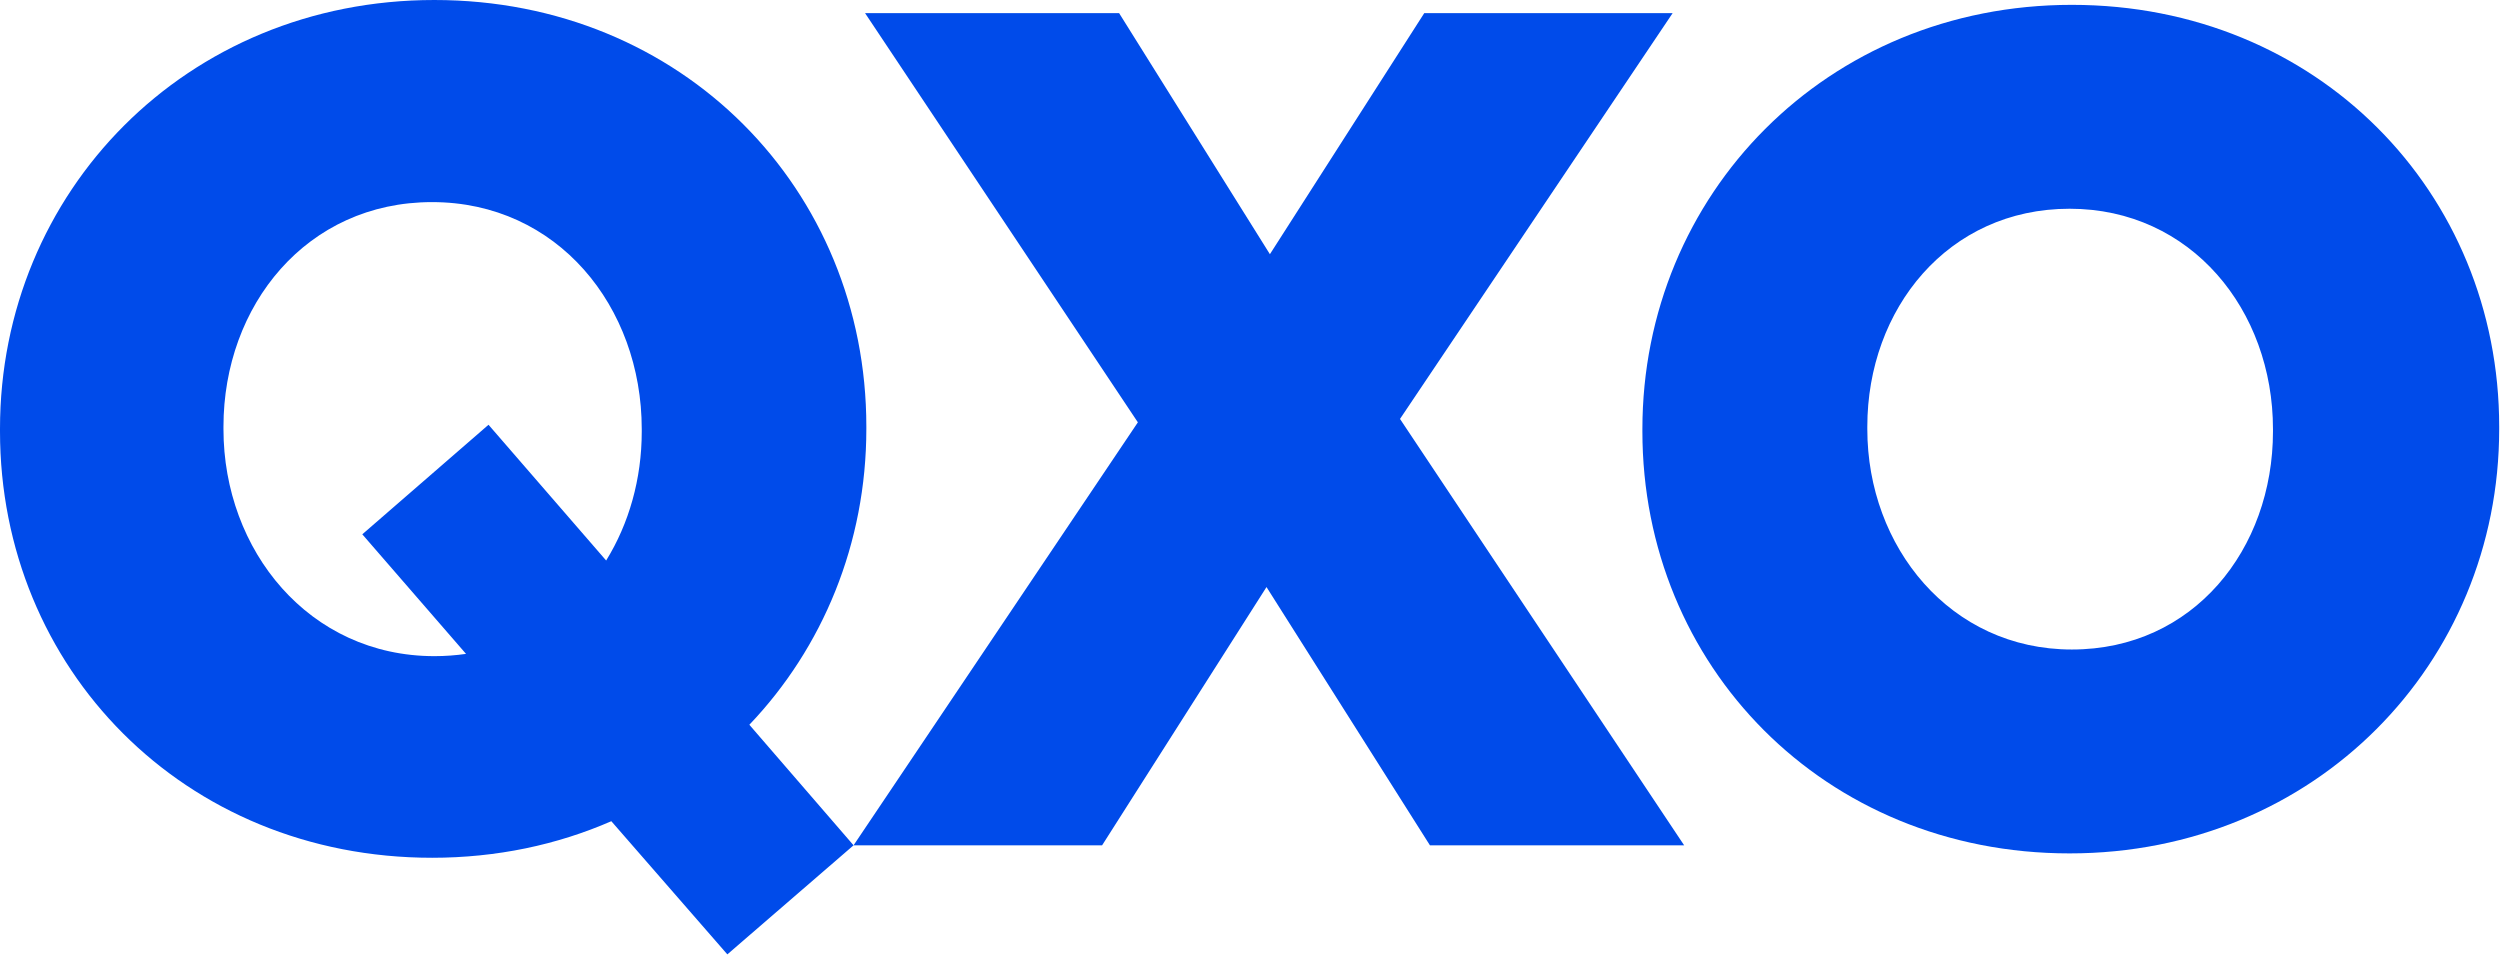
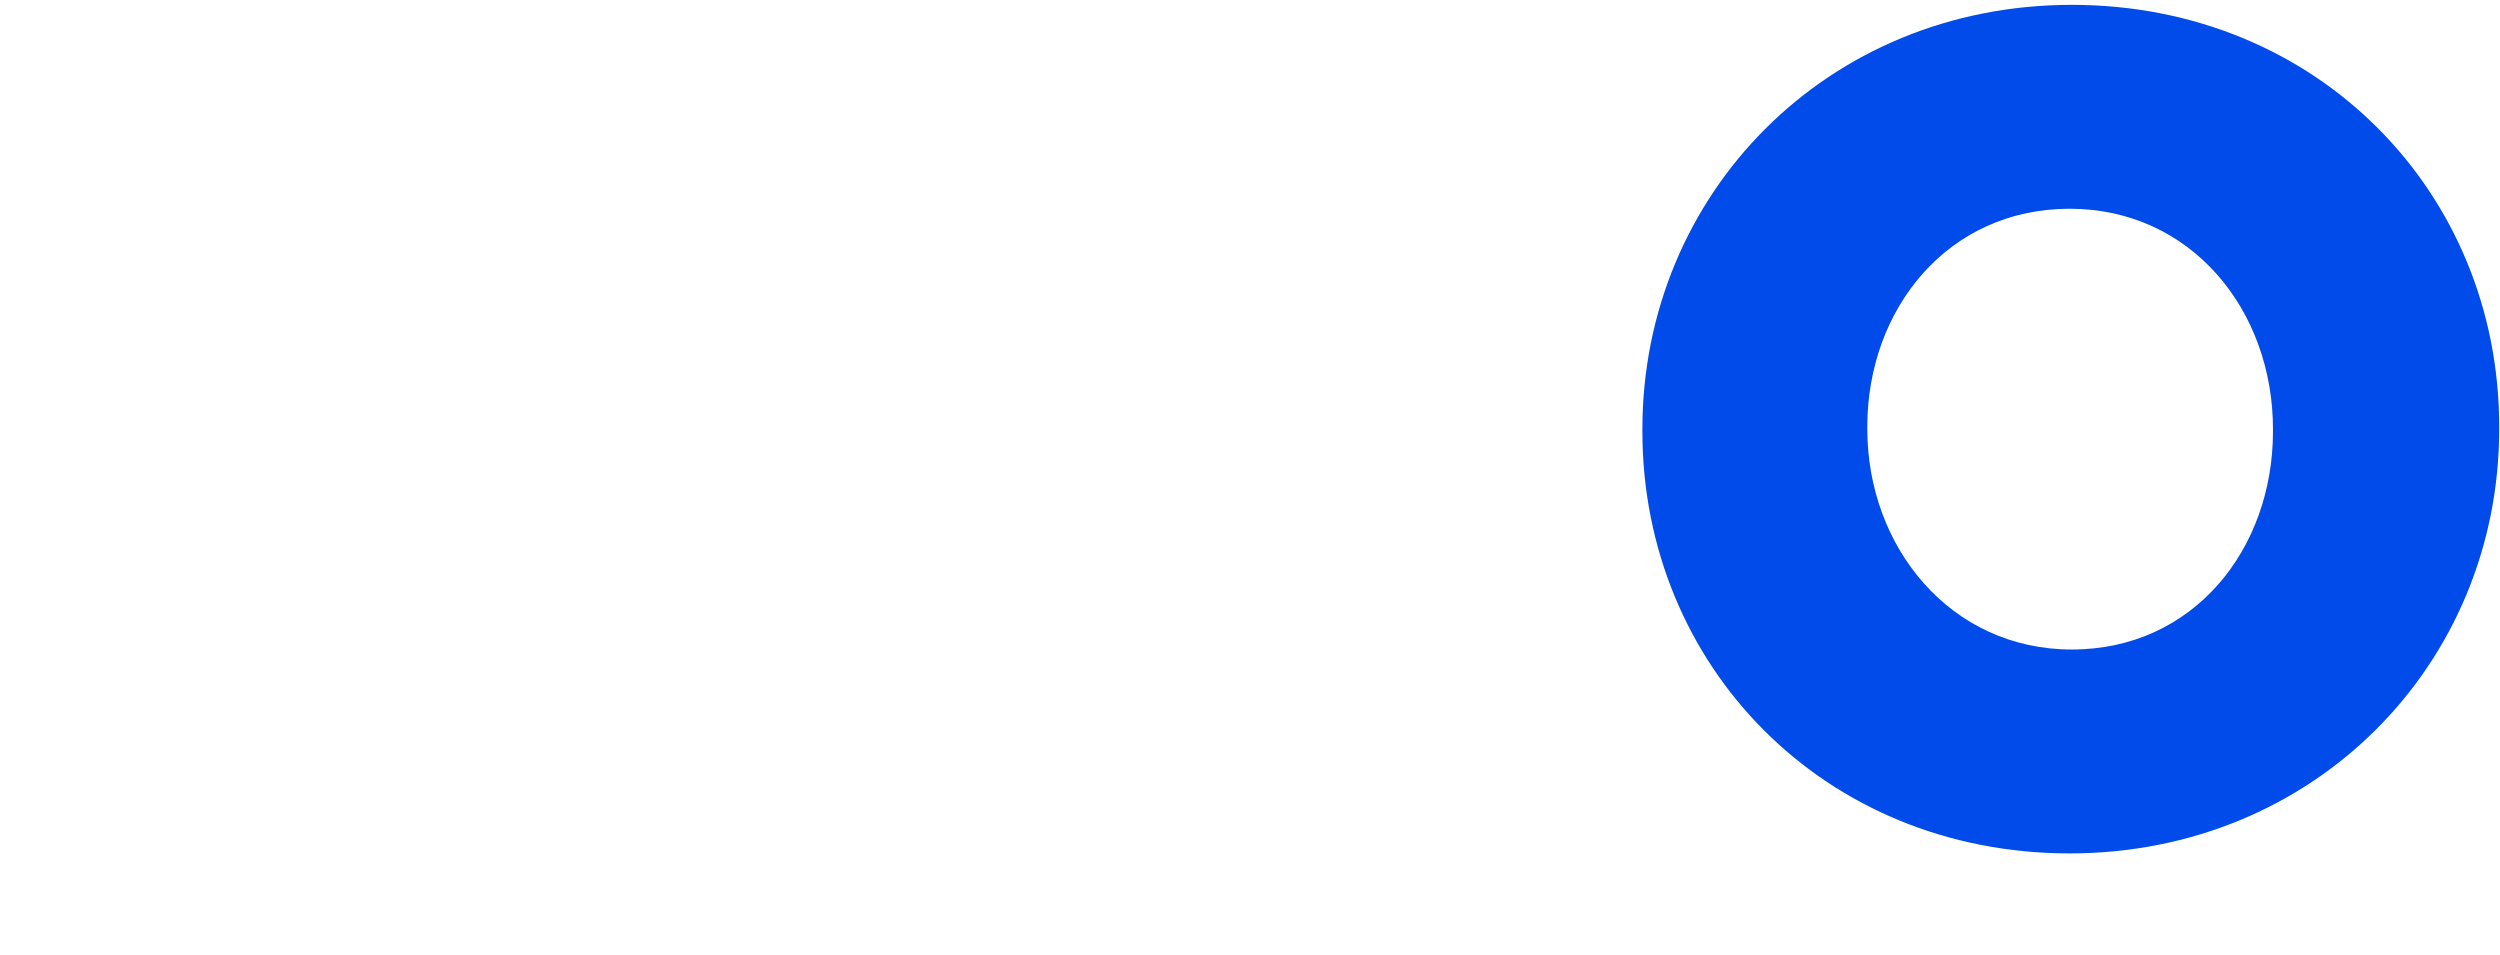
<svg xmlns="http://www.w3.org/2000/svg" version="1.2" viewBox="0 0 1545 590" width="1545" height="590">
  <title>656a573df62a977bed7992f9_QXO Logo-svg</title>
  <style>
		.s0 { fill: #004bea } 
	</style>
  <g id="CMYK_83C_70M_0Y_0K">
    <g>
-       <path class="s0" d="m865.2 258.9l175.6 263.5h-157.1l-101-159.6-101.6 159.6h-153.6l175.7-261.4-168.6-252.9h157l93.2 149 95.4-149h153.5l-168.5 250.8z" />
      <path fill-rule="evenodd" class="s0" d="m1544.5 263.7v1.5c0 144.8-113.8 262.2-265.5 262.2-151.7 0-264-116-264-260.8v-1.4c0-144.9 113.7-262.2 265.4-262.2 151.7 0 264.1 115.9 264.1 260.7zm-139.8 1.5c0-73.5-50.5-136.2-125.7-136.2-75.2 0-125 61.9-125 134.7v1.5c0 72.7 51.2 136.2 126.4 136.2 75.2 0 124.3-62 124.3-134.8 0 0 0-1.4 0-1.4z" />
-       <path fill-rule="evenodd" class="s0" d="m377.7 507.5q0 0 0 0zm-110.7 22.6c-153.4 0-267-117.2-267-263.6v-1.5c0-146.4 115-265 268.4-265 153.4 0 267 117.2 267 263.6v1.4c0 70.9-27 135.4-72.3 182.9l64.4 74.5-78 67.4-71.7-82.3c-33.5 14.6-70.8 22.6-110.8 22.6zm107.6-183.7q0 0 0 0zm22-79.7v-1.5c0-75.8-52.1-140.3-129.6-140.3-77.5 0-128.9 63.8-128.9 138.8v1.5c0 75 52.9 140.3 130.4 140.3 6.7 0 13.2-0.5 19.5-1.4l-64.1-73.9 78-67.7 72.7 83.9c14.1-22.8 22-50.4 22-79.7z" />
    </g>
  </g>
</svg>